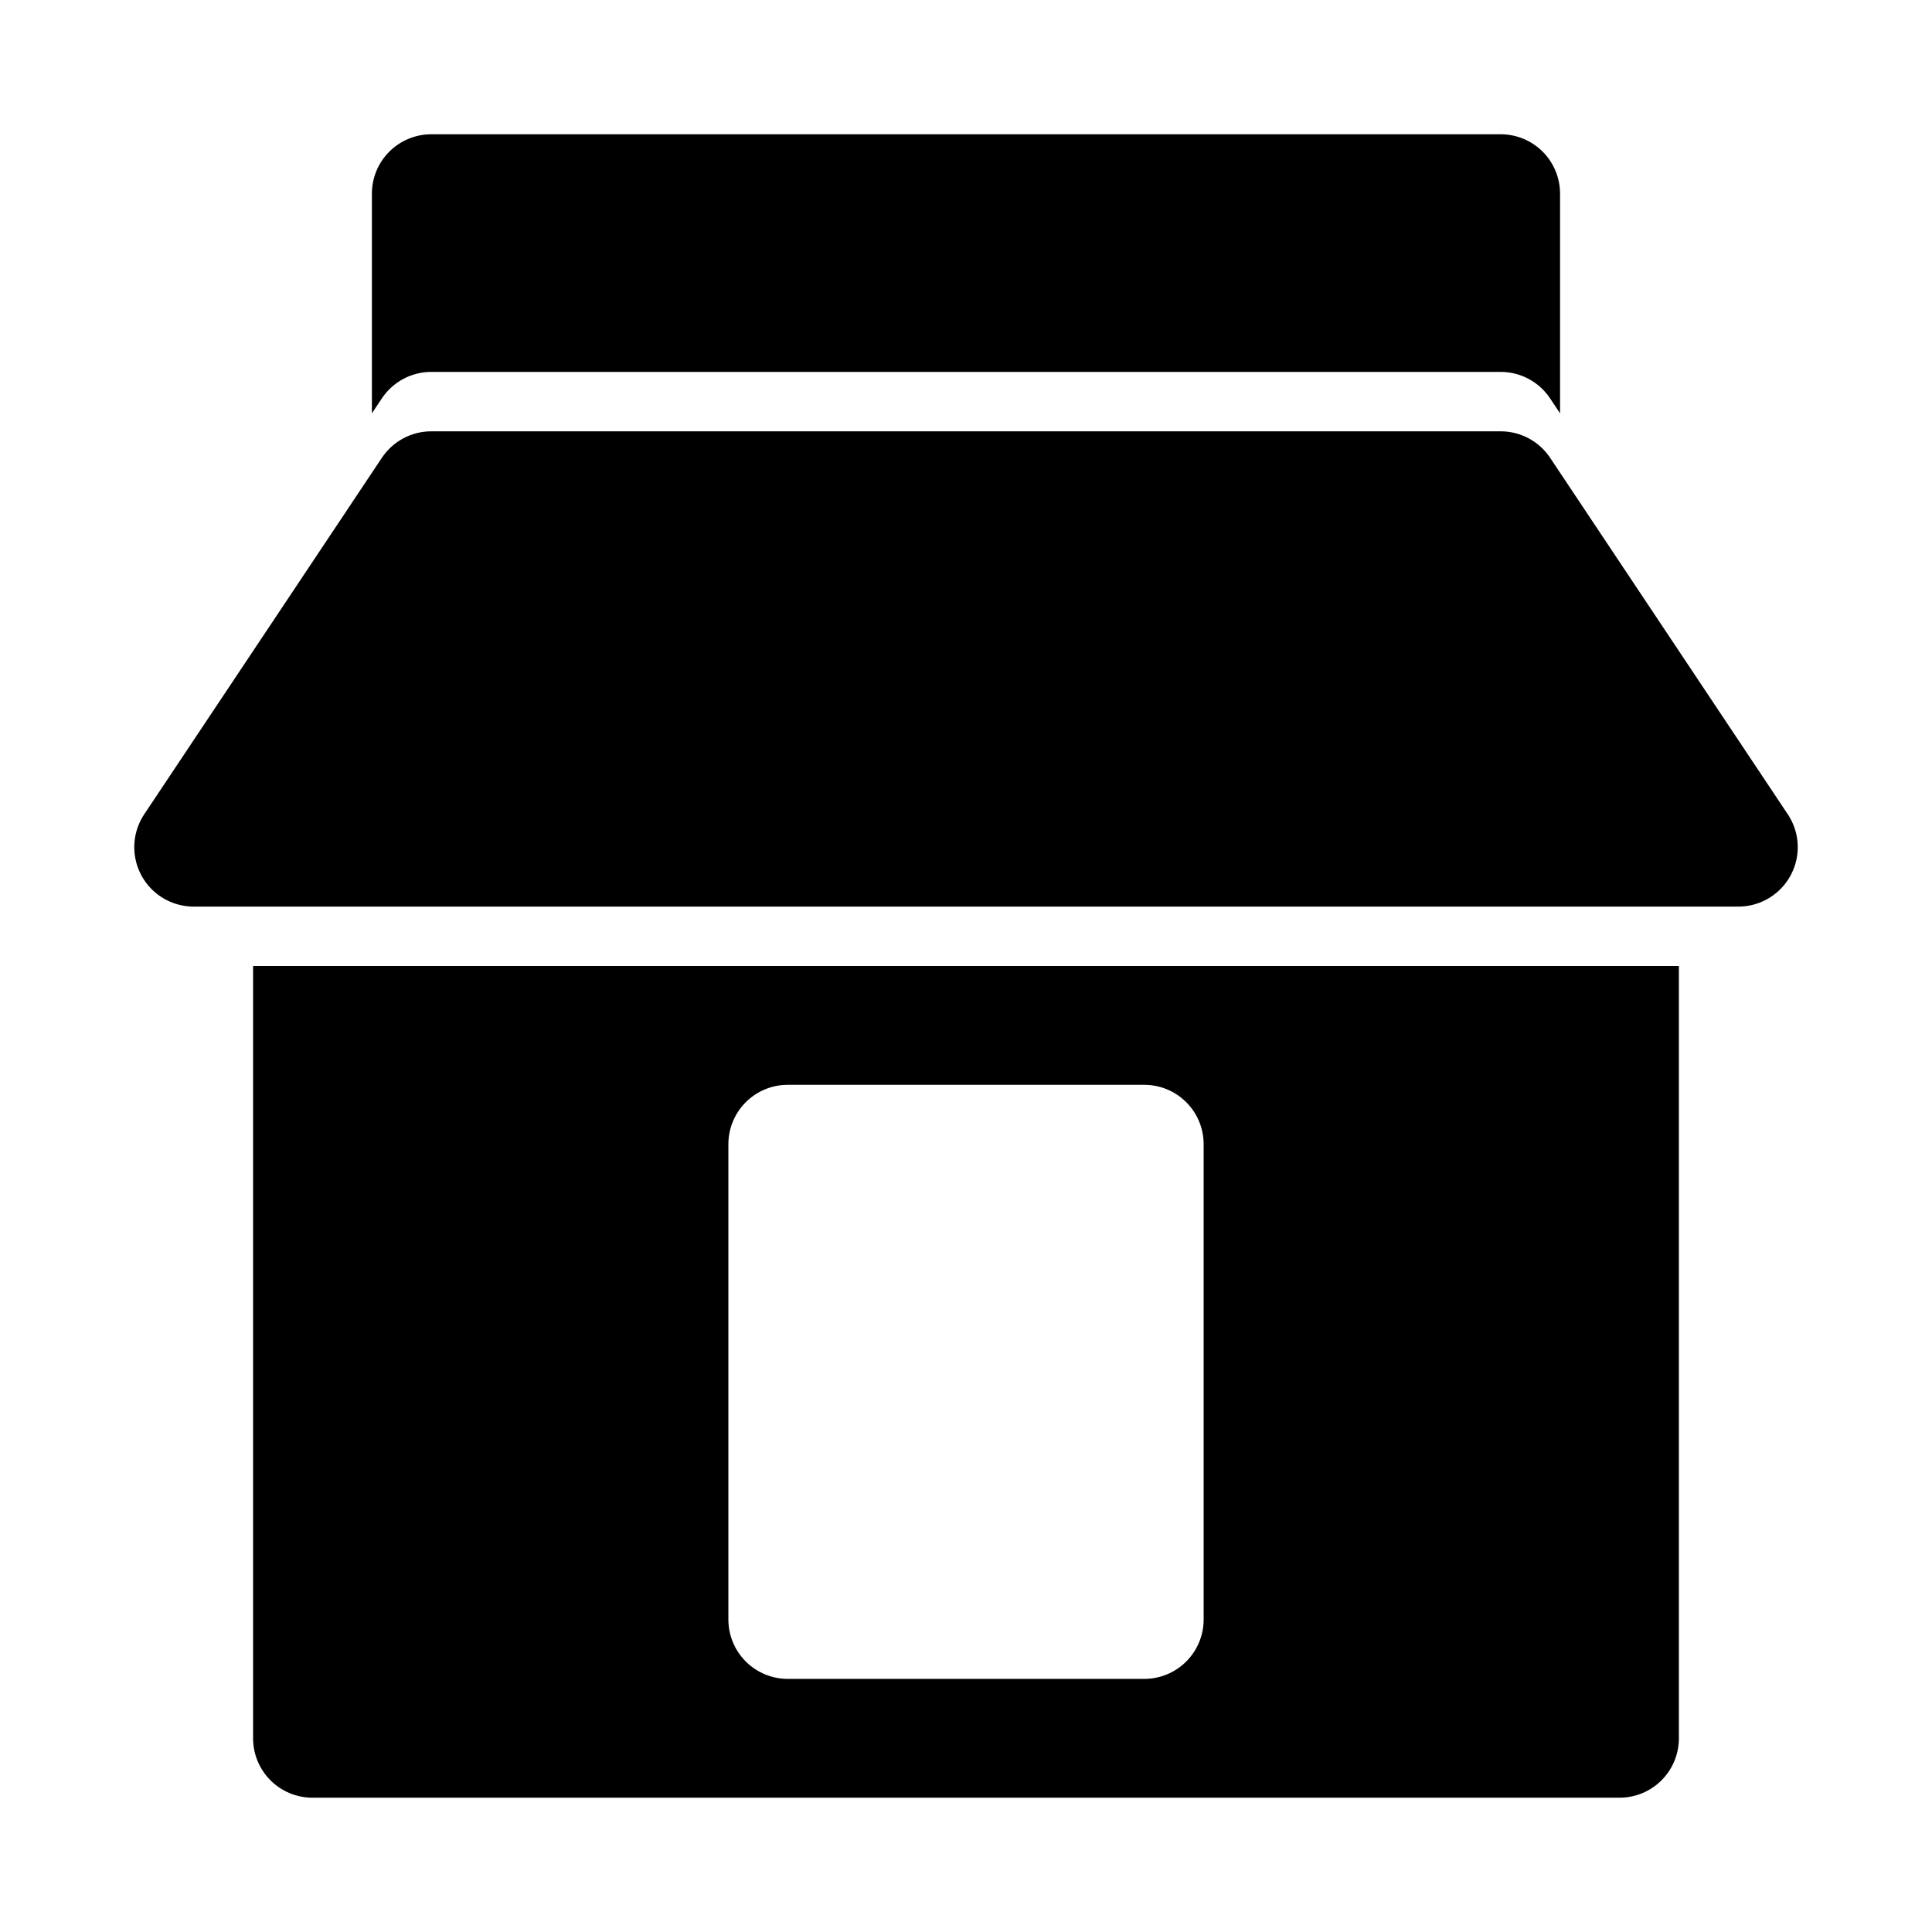
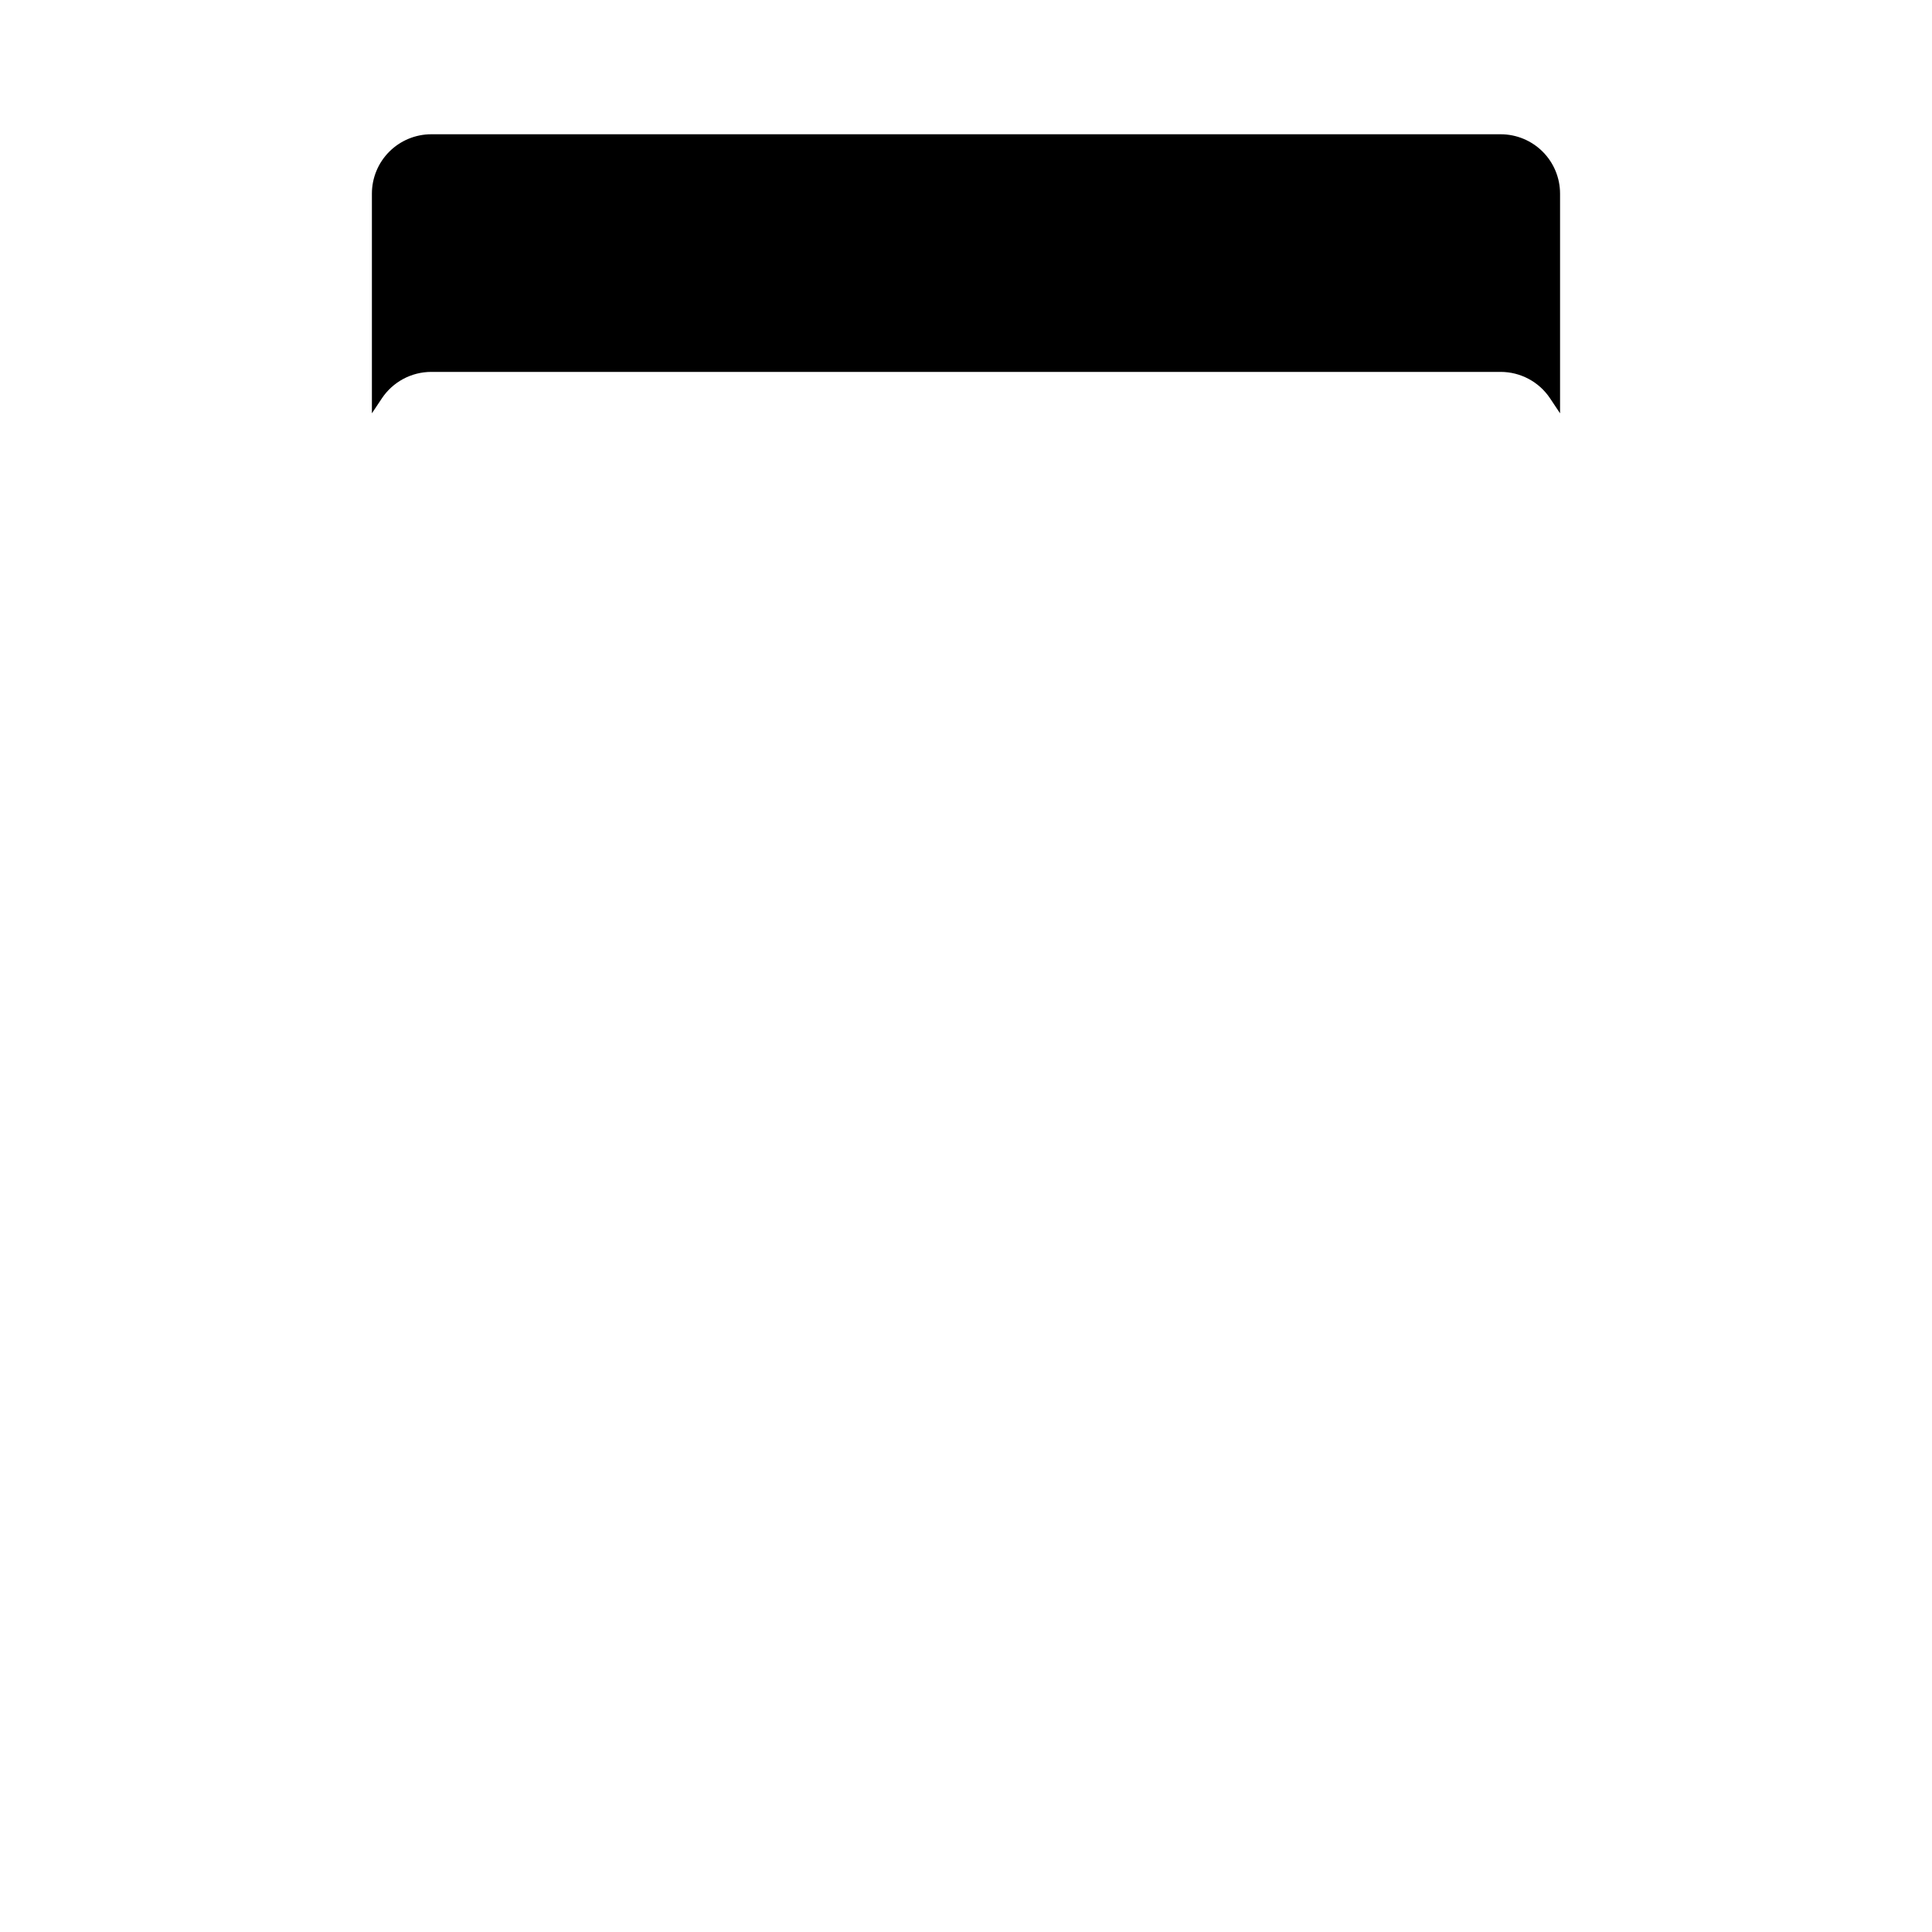
<svg xmlns="http://www.w3.org/2000/svg" fill="#000000" width="800px" height="800px" version="1.1" viewBox="144 144 512 512">
  <g>
-     <path d="m617.77 359.78-62.977-94.465c-2.918-4.379-7.836-7.012-13.098-7.012h-283.39c-5.262 0-10.18 2.633-13.098 7.012l-62.977 94.465c-2.117 3.176-3.008 7.016-2.508 10.797 0.5 3.785 2.359 7.262 5.231 9.777 2.871 2.516 6.559 3.902 10.375 3.902h409.35c3.816 0 7.504-1.387 10.375-3.902 2.871-2.516 4.731-5.992 5.231-9.777 0.5-3.781-0.391-7.621-2.508-10.797z" />
-     <path d="m211.07 400v204.67c0 4.176 1.66 8.18 4.609 11.133 2.953 2.953 6.957 4.609 11.133 4.609h346.37c4.176 0 8.18-1.656 11.133-4.609 2.953-2.953 4.609-6.957 4.609-11.133v-204.67zm251.91 173.18c0 4.176-1.66 8.18-4.613 11.133s-6.957 4.609-11.133 4.609h-94.465c-4.176 0-8.18-1.656-11.133-4.609-2.953-2.953-4.609-6.957-4.609-11.133v-125.95c0-4.176 1.656-8.18 4.609-11.133 2.953-2.953 6.957-4.609 11.133-4.609h94.465c4.176 0 8.18 1.656 11.133 4.609s4.613 6.957 4.613 11.133z" />
    <path d="m245.2 249.57c2.918-4.383 7.836-7.012 13.098-7.012h283.39c5.262 0 10.18 2.629 13.098 7.012l2.644 3.969v-58.215c0-4.176-1.656-8.18-4.609-11.133-2.953-2.949-6.957-4.609-11.133-4.609h-283.39c-4.176 0-8.18 1.66-11.133 4.609-2.953 2.953-4.609 6.957-4.609 11.133v58.211z" />
  </g>
</svg>